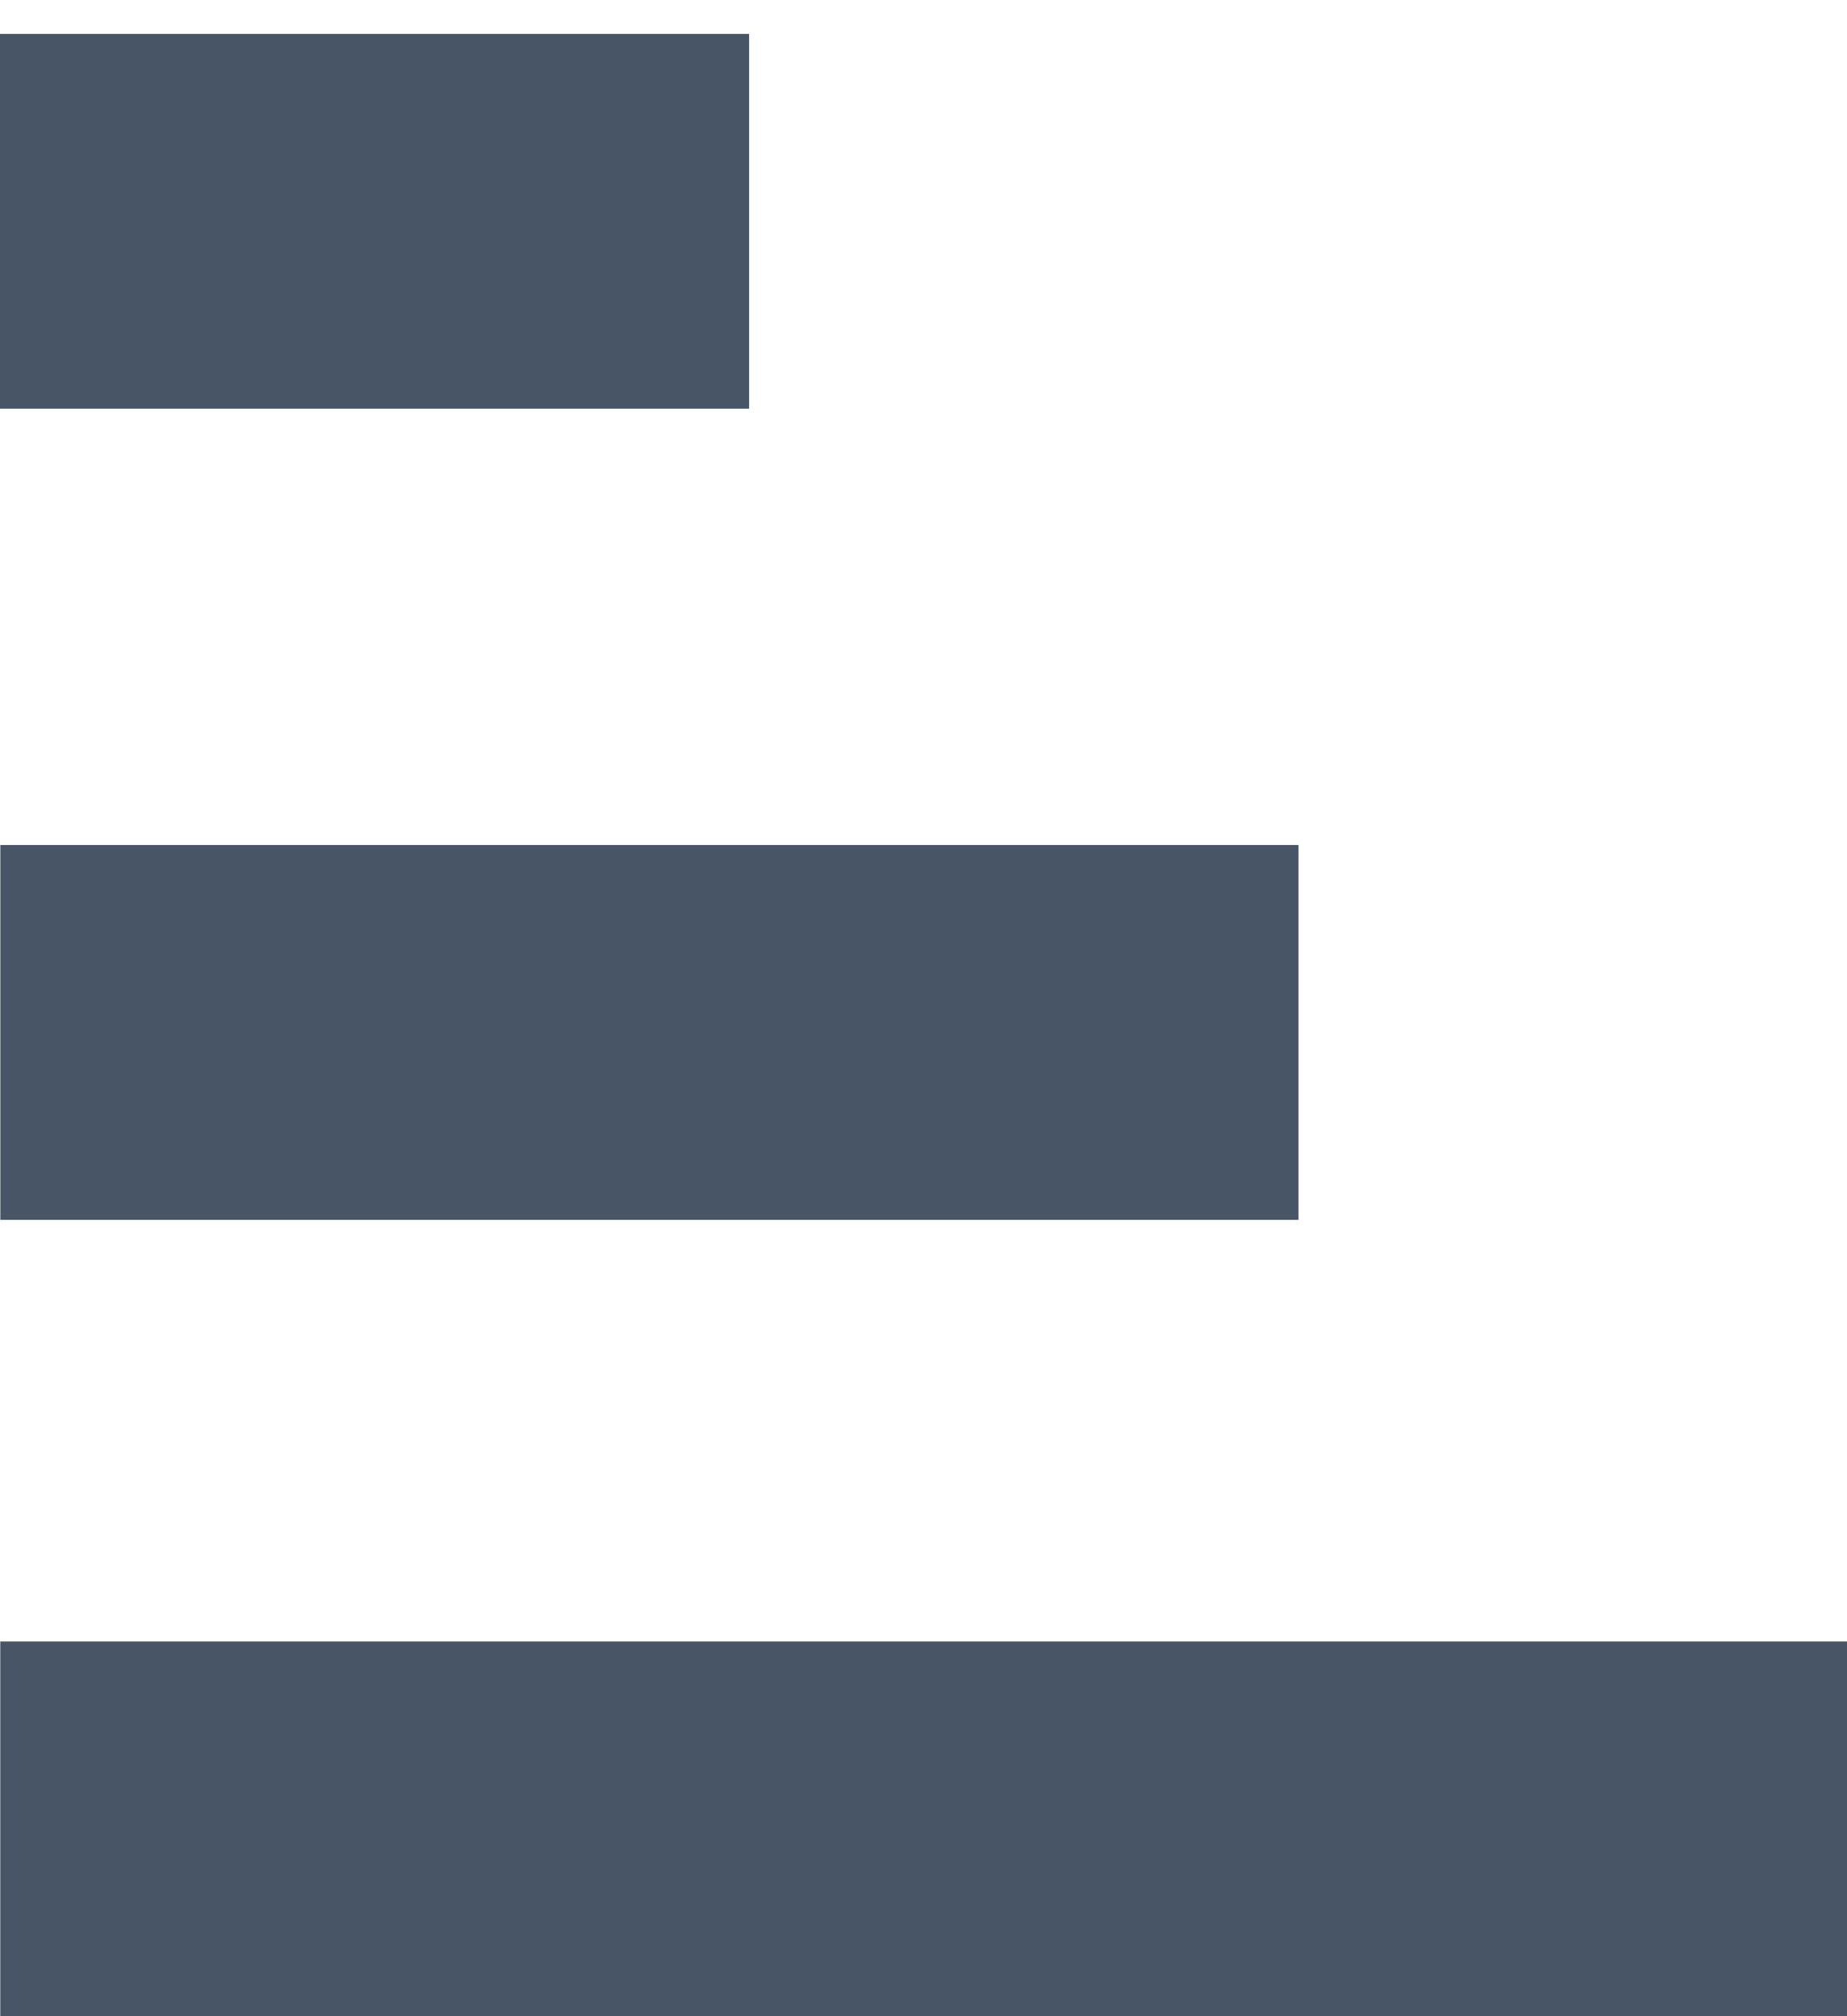
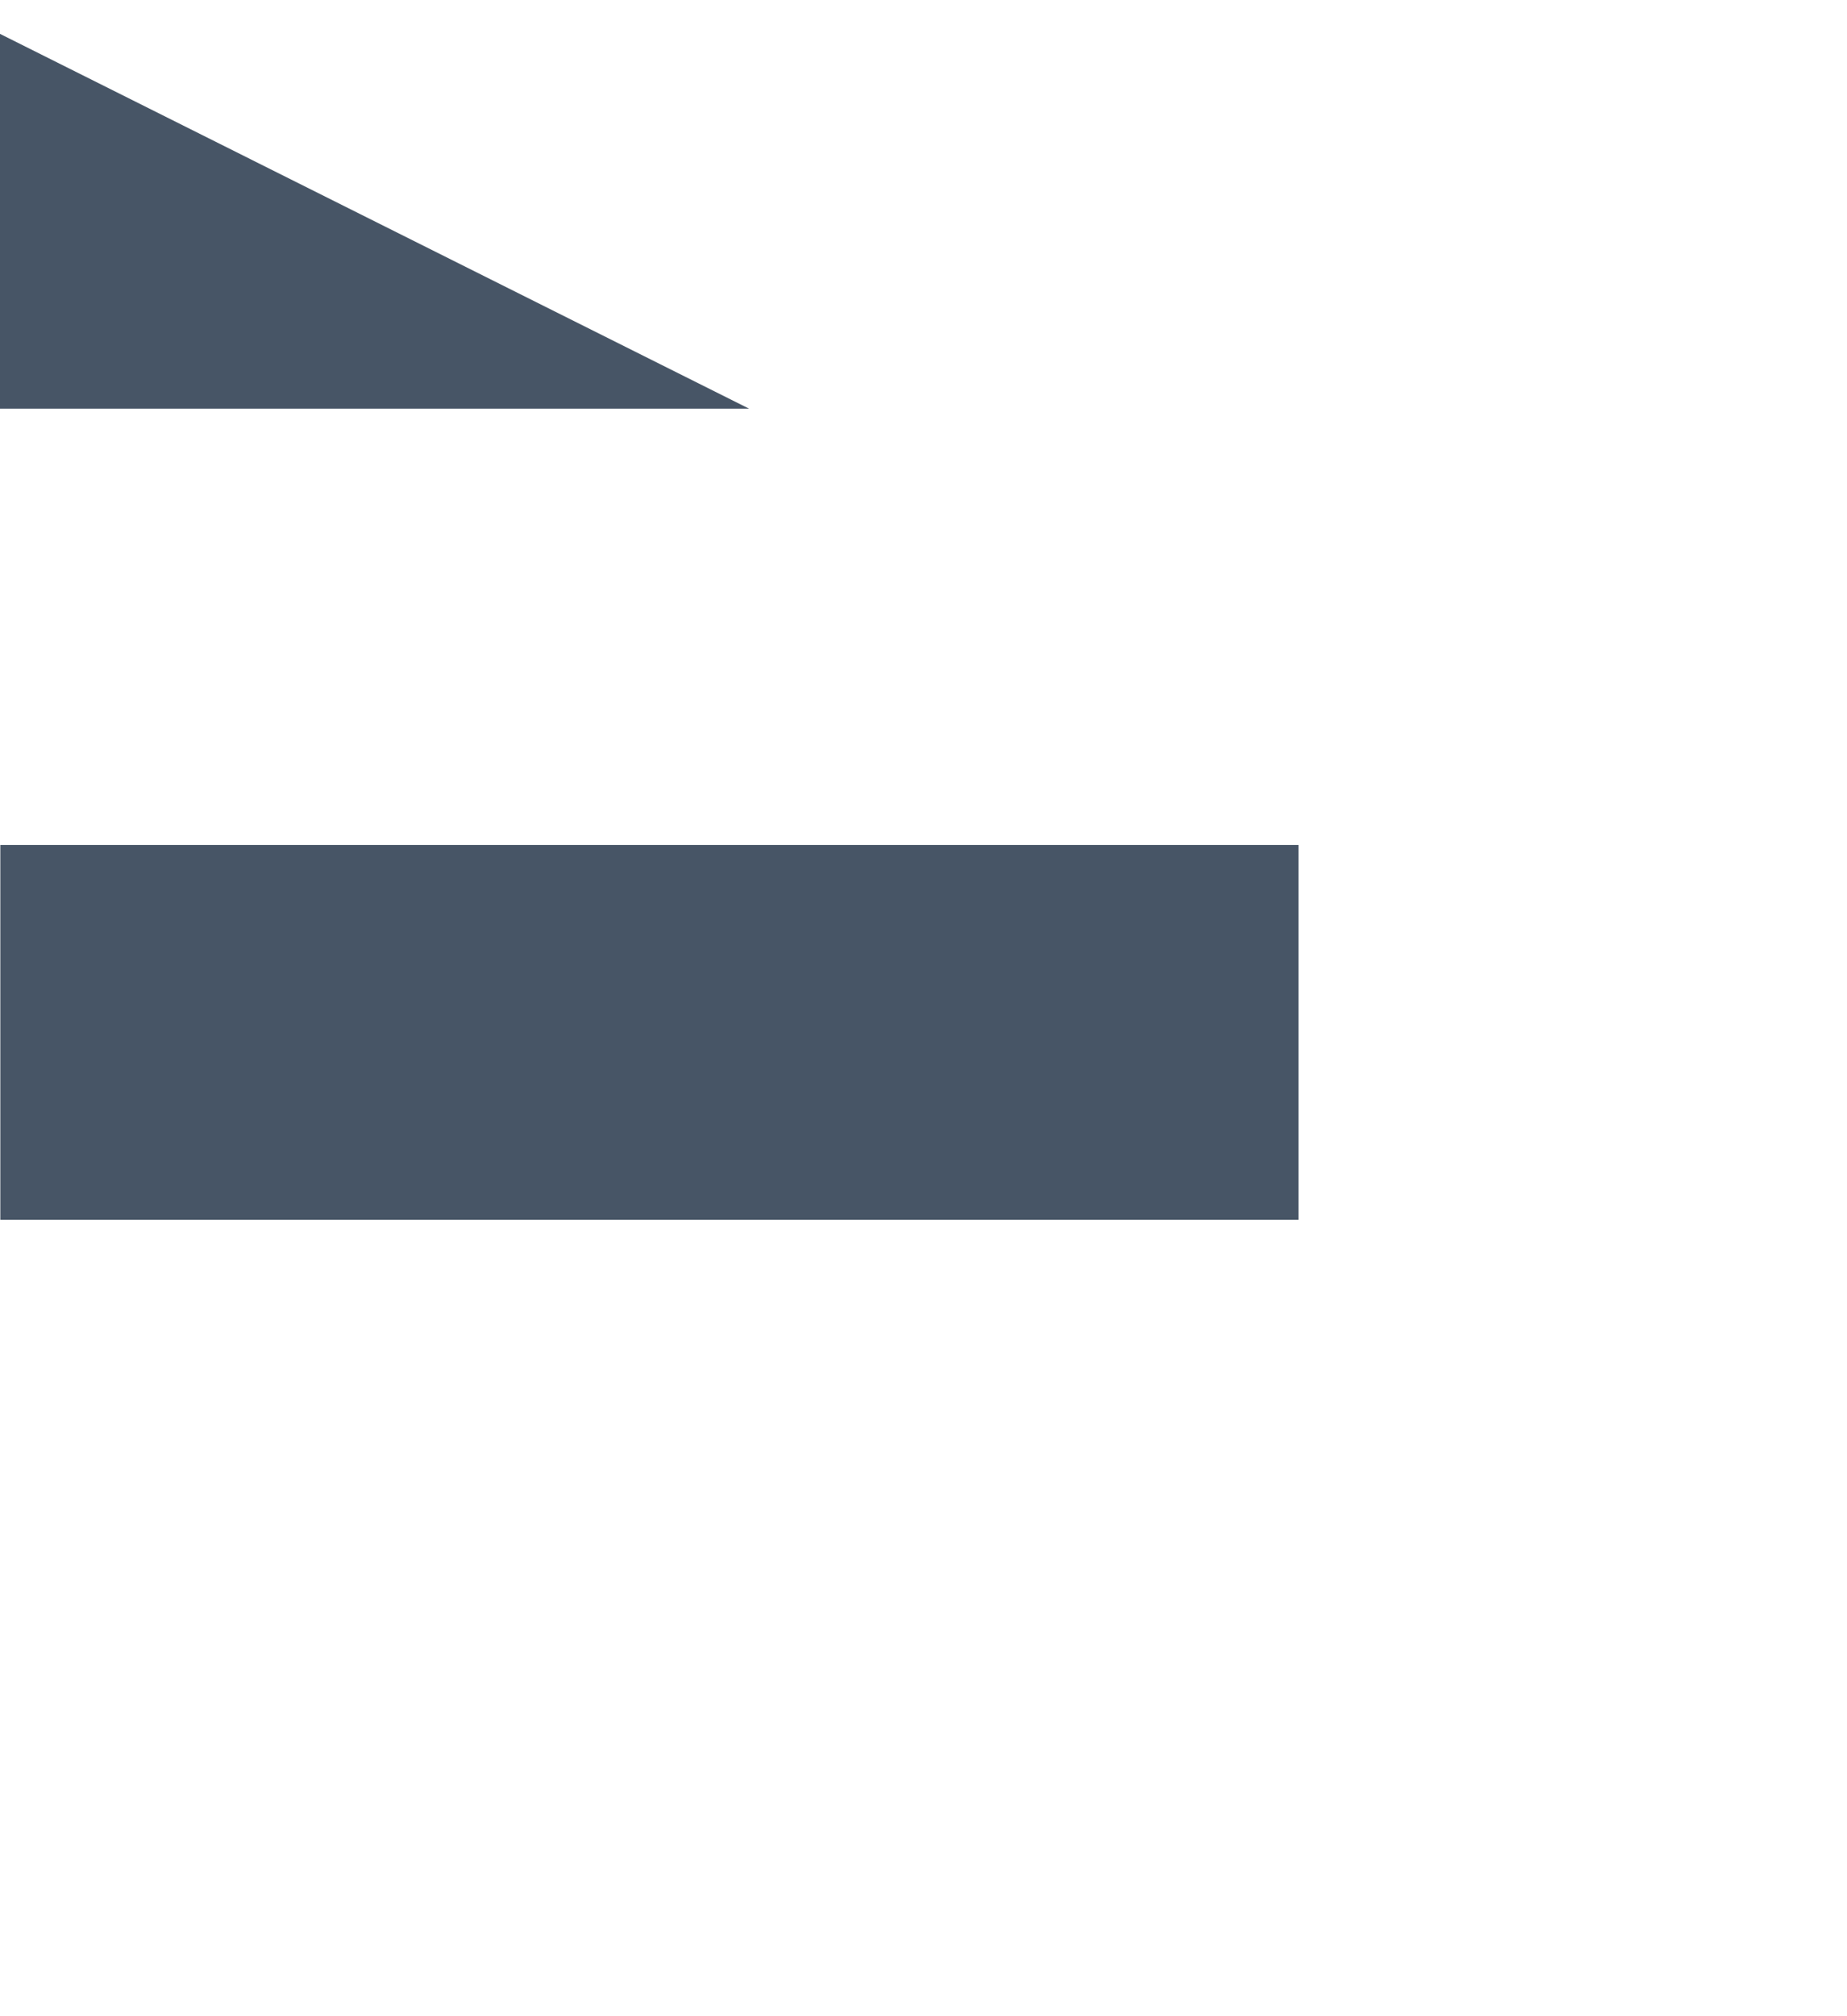
<svg xmlns="http://www.w3.org/2000/svg" width="33" height="36" viewBox="0 0 33 36" fill="none">
-   <path d="M3.8147e-06 0.605L13.384 0.605L13.384 7.297L3.66844e-06 7.297L3.8147e-06 0.605Z" fill="#475566" />
-   <path d="M0.005 29.309L33 29.309L33 36.001L0.005 36.001L0.005 29.309Z" fill="#475566" />
+   <path d="M3.8147e-06 0.605L13.384 7.297L3.66844e-06 7.297L3.8147e-06 0.605Z" fill="#475566" />
  <path d="M0.006 15.088L23.2 15.088L23.2 21.78L0.006 21.78L0.006 15.088Z" fill="#475566" />
</svg>